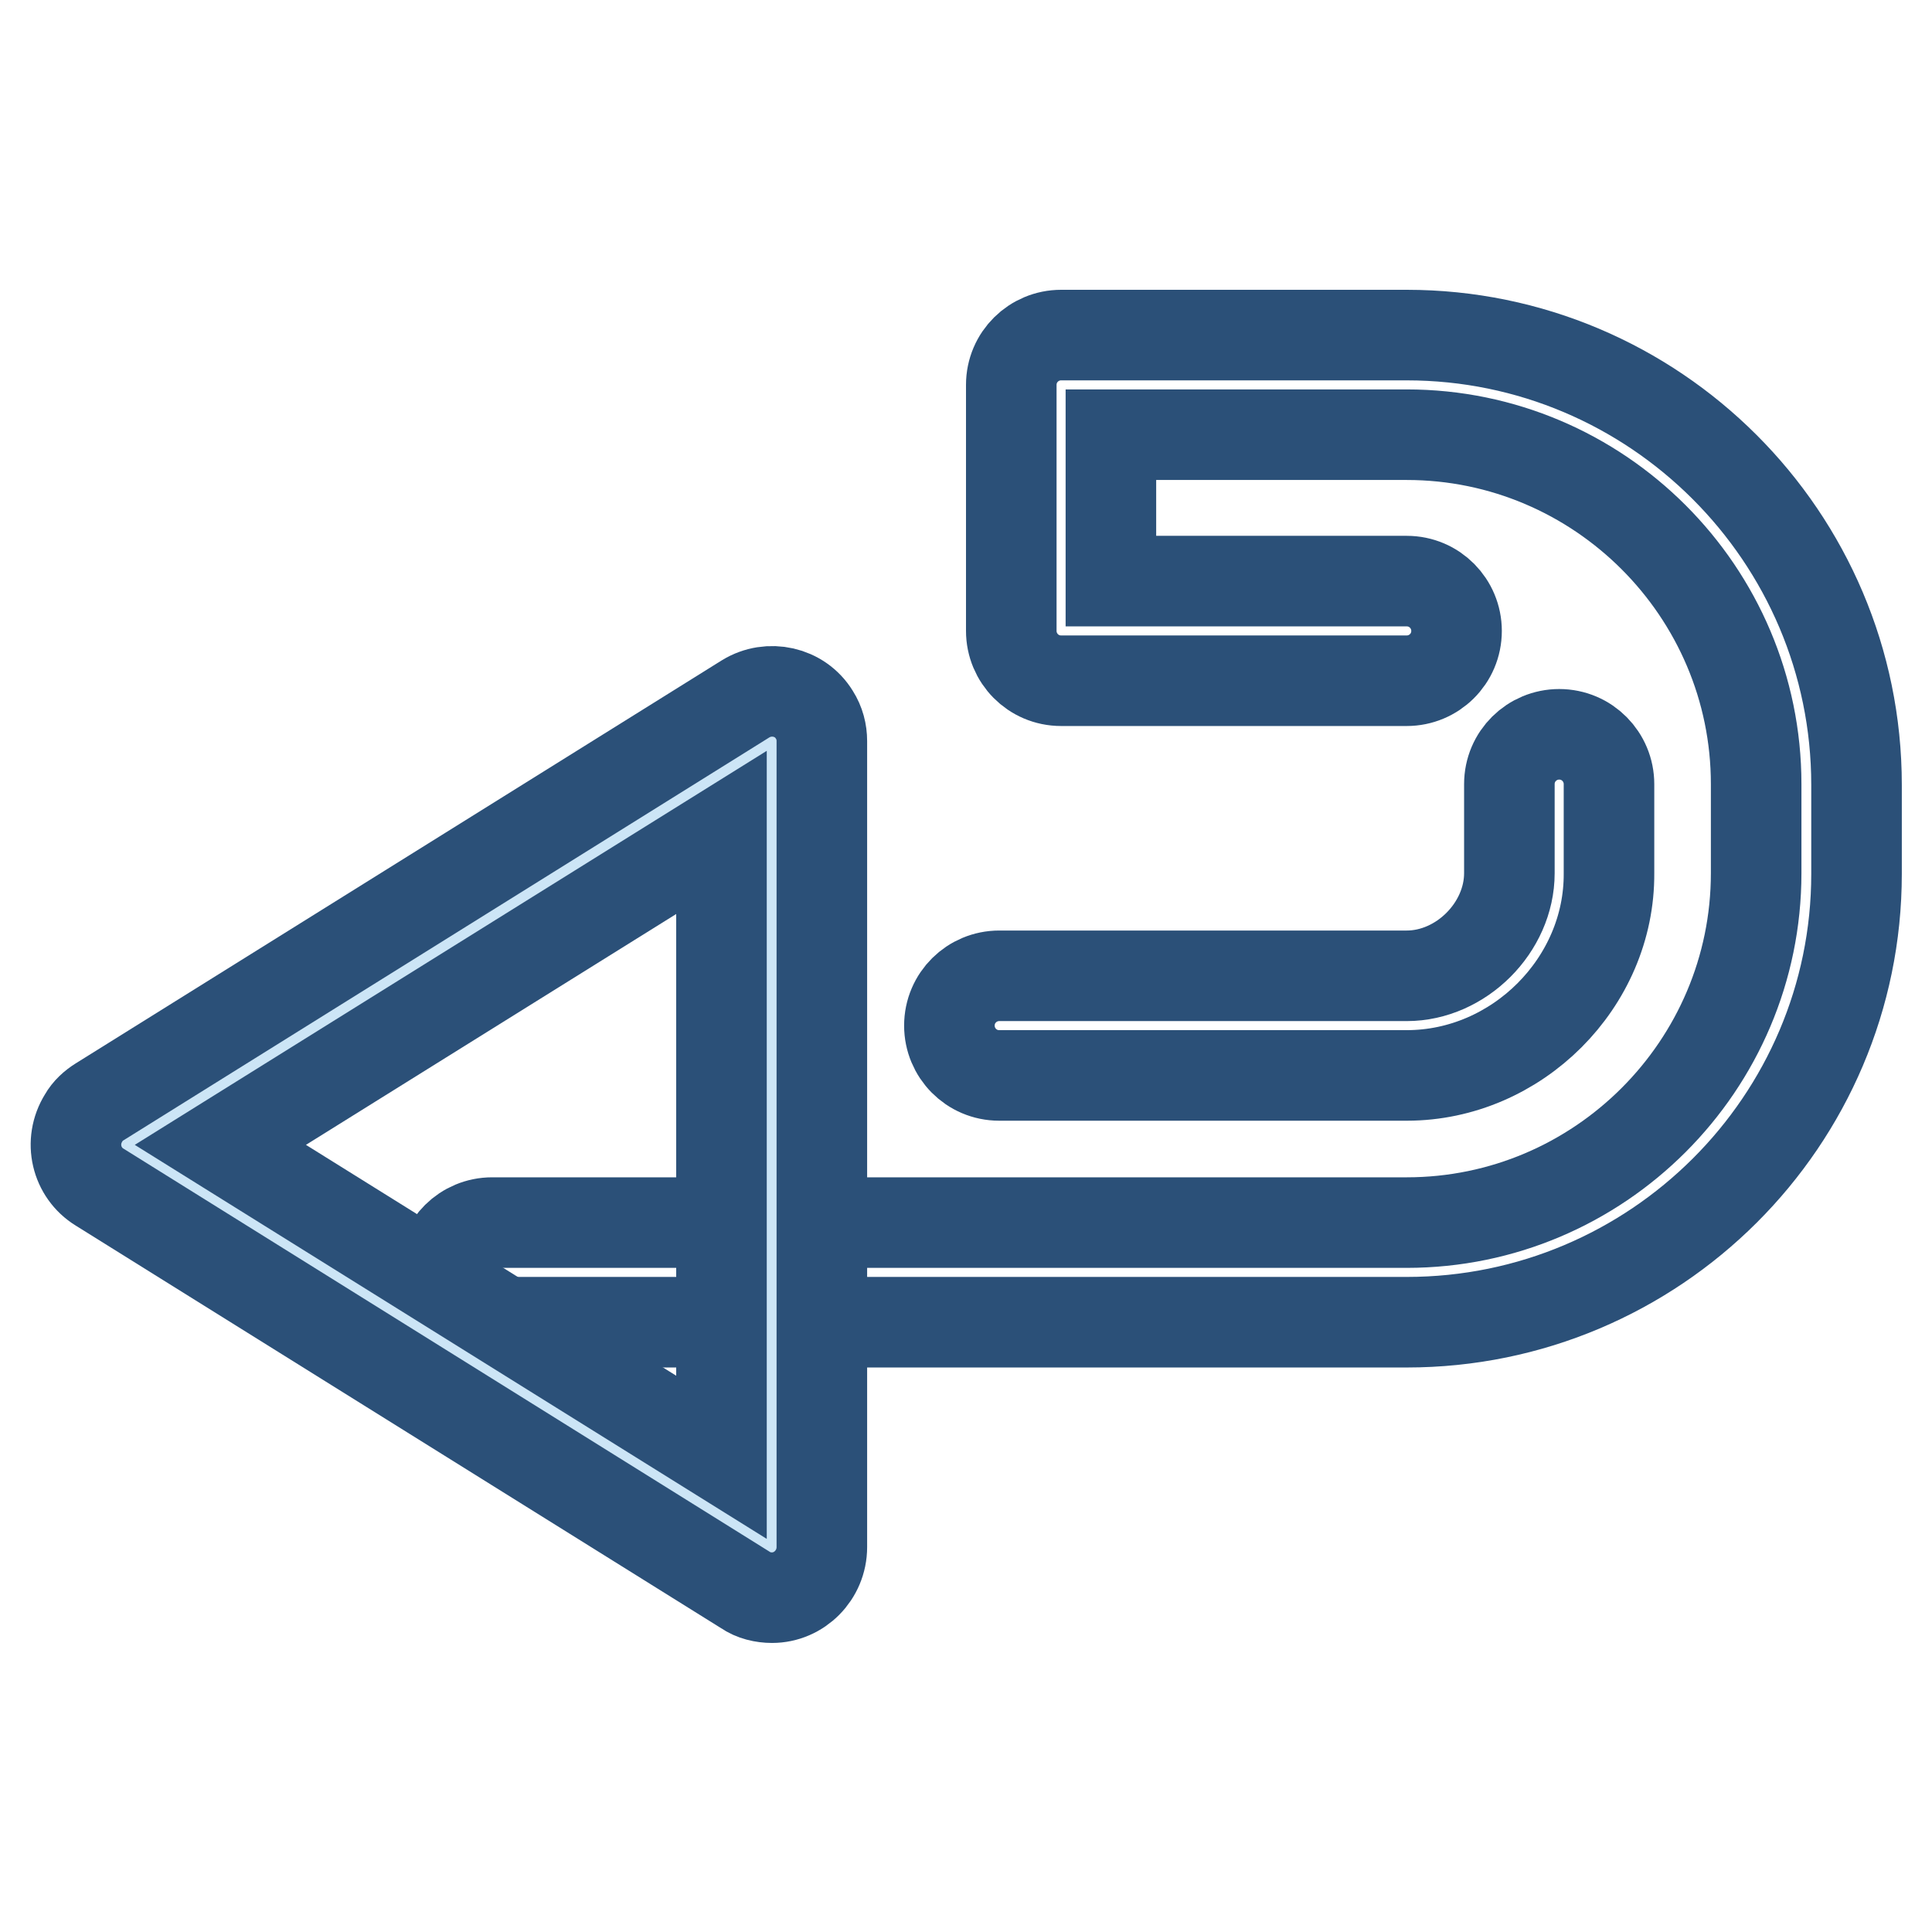
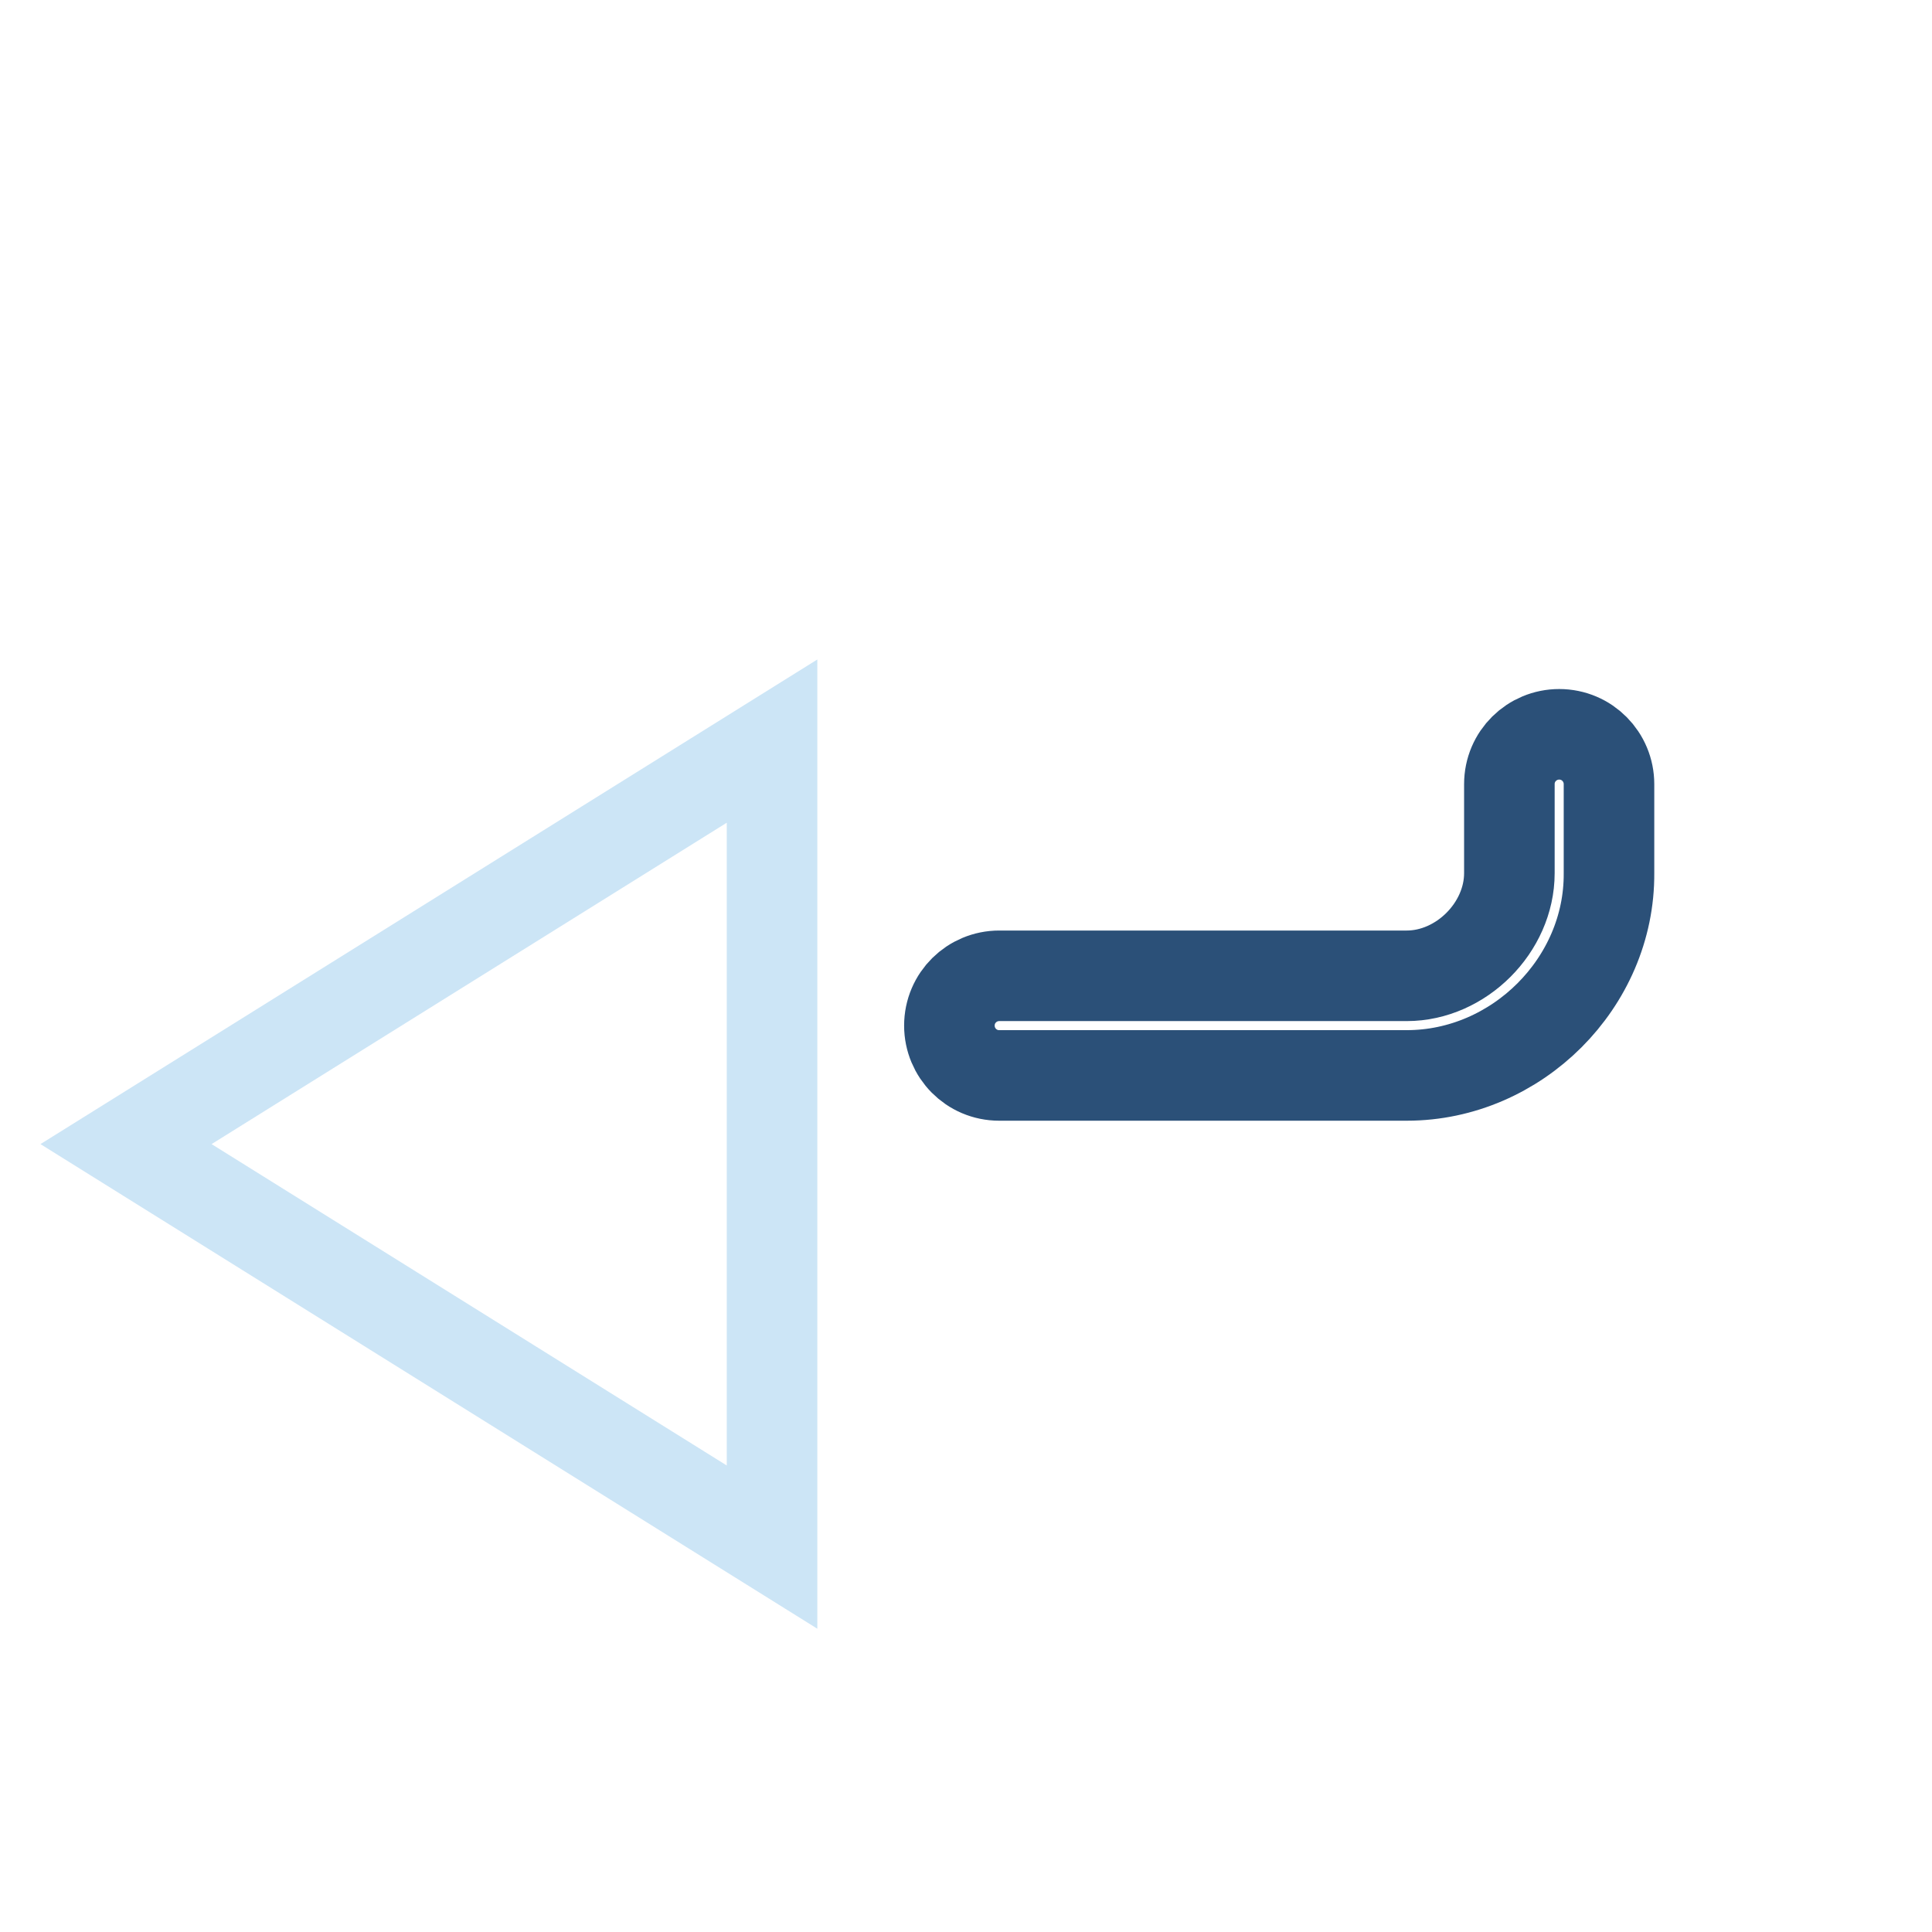
<svg xmlns="http://www.w3.org/2000/svg" version="1.1" x="0px" y="0px" viewBox="0 0 256 256" enable-background="new 0 0 256 256" xml:space="preserve">
  <g>
-     <path stroke-width="12" fill-opacity="0" stroke="#2b5078" d="M186.4,175.2H65.2c-3.7,0-6.6-3-6.6-6.6c0-3.7,3-6.6,6.6-6.6h121.2c25.5,0,46.3-20.8,46.3-46.3v-11.8 c0-25.5-20.8-46.3-46.3-46.3h-39.2V77h39.2c3.7,0,6.6,3,6.6,6.6c0,3.7-3,6.6-6.6,6.6h-45.8c-3.7,0-6.6-3-6.6-6.6V51 c0-3.7,3-6.6,6.6-6.6h45.8c32.8,0,59.6,26.7,59.6,59.6v11.8C246,148.5,219.3,175.2,186.4,175.2L186.4,175.2z" />
    <path stroke-width="12" fill-opacity="0" stroke="#2b5078" d="M186.4,142.5h-54c-3.7,0-6.6-3-6.6-6.6c0-3.7,3-6.6,6.6-6.6h54c7.2,0,13.6-6.4,13.6-13.6v-11.8 c0-3.7,3-6.6,6.6-6.6c3.7,0,6.6,3,6.6,6.6v11.8C213.3,130.2,201,142.5,186.4,142.5L186.4,142.5z" />
    <path stroke-width="12" fill-opacity="0" stroke="#cce5f6" d="M102.3,205l-85.6-53.4l85.6-53.4V205z" />
-     <path stroke-width="12" fill-opacity="0" stroke="#2b5078" d="M102.3,211.7c-1.2,0-2.5-0.3-3.5-1l-85.6-53.4c-3.1-1.9-4.1-6-2.1-9.2c0.5-0.9,1.3-1.6,2.1-2.1l85.6-53.4 c3.1-1.9,7.2-1,9.1,2.1c0.7,1.1,1,2.3,1,3.5V205C108.9,208.7,105.9,211.7,102.3,211.7C102.3,211.7,102.3,211.7,102.3,211.7z  M29.2,151.7l66.4,41.4v-82.8L29.2,151.7z" />
  </g>
</svg>